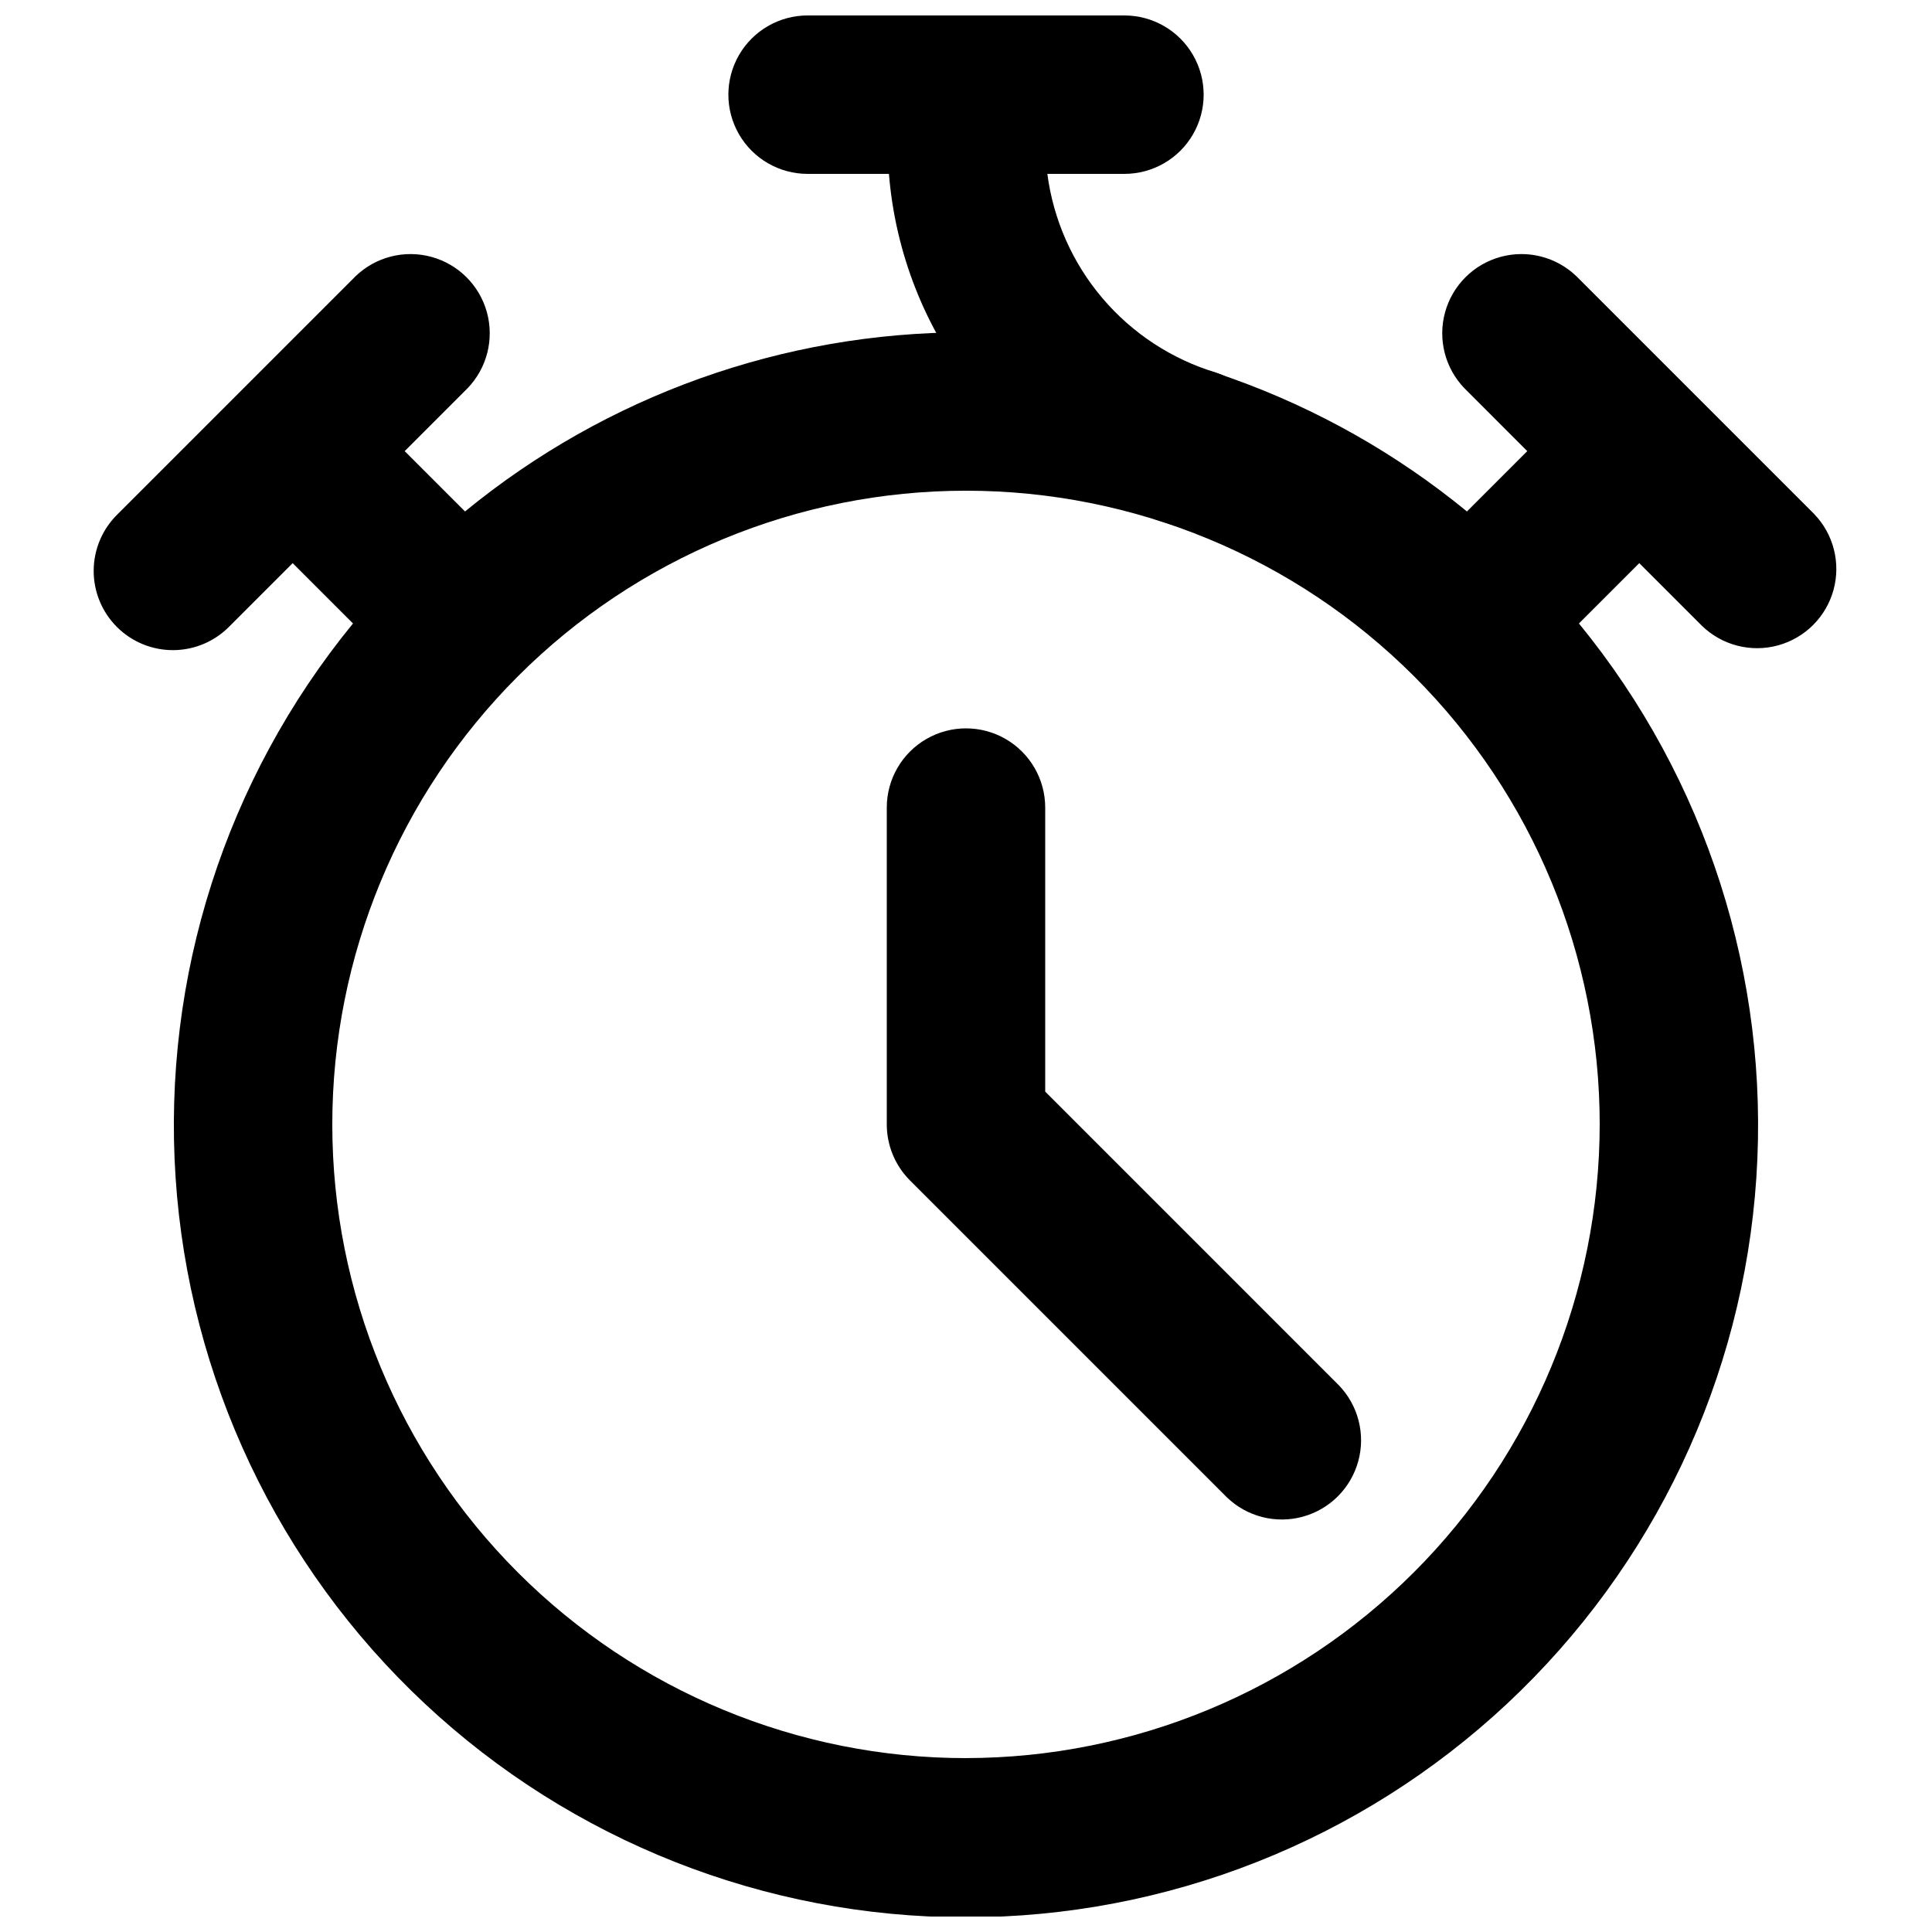
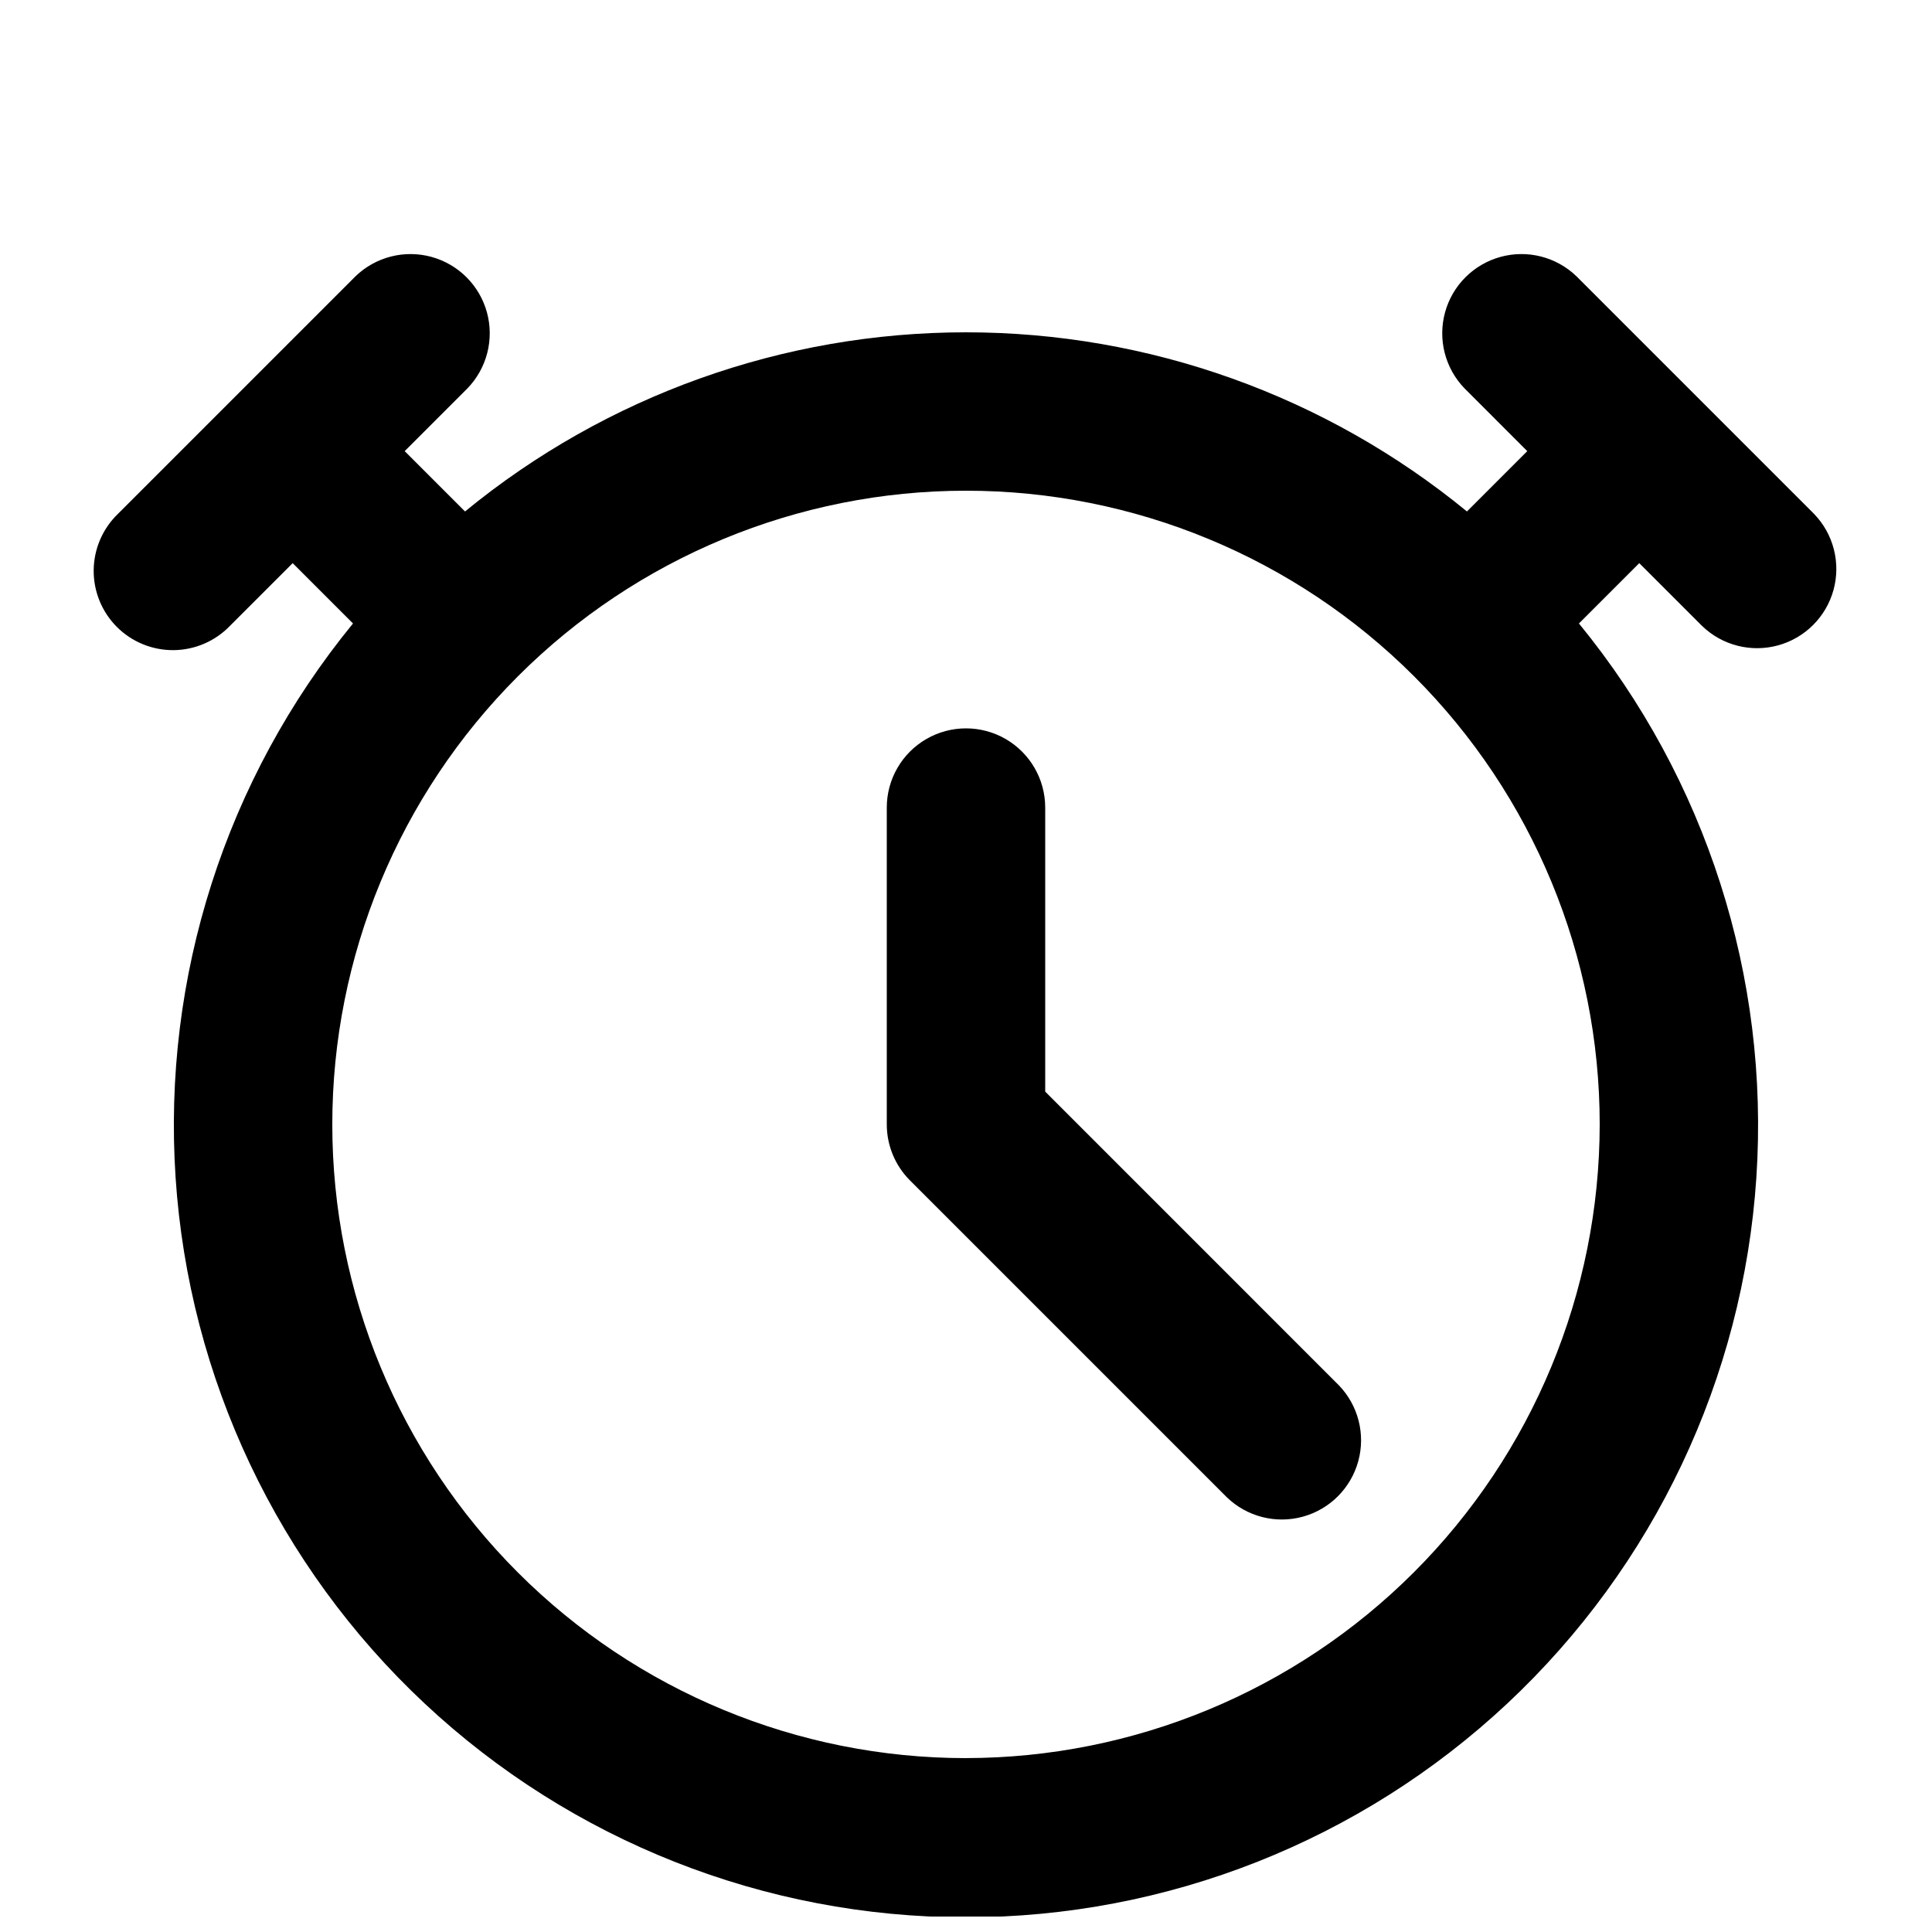
<svg xmlns="http://www.w3.org/2000/svg" width="800px" height="800px" version="1.1" viewBox="144 144 512 512">
  <defs>
    <clipPath id="b">
-       <path d="m337 148.09h144v135.91h-144z" />
-     </clipPath>
+       </clipPath>
    <clipPath id="a">
      <path d="m168 211h463v440.9h-463z" />
    </clipPath>
  </defs>
  <g clip-path="url(#b)">
    <path d="m466.35 242.77c-11.754-3.531-22.234-10.383-30.18-19.73-7.945-9.348-13.02-20.797-14.613-32.961h20.43c7.496 0 14.43-4 18.18-10.496 3.75-6.496 3.75-14.496 0-20.992s-10.684-10.496-18.18-10.496h-83.969c-7.5 0-14.43 4-18.18 10.496s-3.75 14.496 0 20.992c3.75 6.496 10.68 10.496 18.18 10.496h21.559c1.688 20.977 9.578 40.977 22.668 57.453 13.09 16.477 30.789 28.688 50.84 35.074 7.117 2.367 14.957 0.762 20.566-4.219 5.609-4.977 8.137-12.57 6.633-19.918-1.508-7.348-6.82-13.332-13.934-15.699z" />
  </g>
  <path d="m420.99 433.29v-75.273c0-7.5-4.004-14.43-10.496-18.18-6.496-3.75-14.5-3.75-20.992 0-6.496 3.75-10.496 10.68-10.496 18.18v83.969c0 5.566 2.211 10.902 6.148 14.84l83.969 83.969c5.332 5.148 12.984 7.106 20.133 5.144 7.152-1.961 12.734-7.547 14.695-14.695 1.961-7.148 0.004-14.801-5.144-20.133z" />
  <g clip-path="url(#a)">
    <path d="m624.76 280.2-62.977-62.977c-5.332-5.148-12.984-7.106-20.133-5.144-7.152 1.961-12.738 7.547-14.695 14.695-1.961 7.148-0.004 14.801 5.144 20.133l16.645 16.648-15.988 15.988c-37.434-30.699-84.348-47.477-132.76-47.477-48.414 0-95.328 16.777-132.76 47.477l-15.988-15.988 16.645-16.648c5.152-5.332 7.106-12.984 5.148-20.133-1.961-7.148-7.547-12.734-14.695-14.695-7.148-1.961-14.805-0.004-20.137 5.144l-62.977 62.977h0.004c-4.051 3.914-6.359 9.289-6.41 14.918-0.047 5.633 2.168 11.047 6.148 15.027 3.981 3.981 9.395 6.195 15.027 6.148 5.629-0.051 11.004-2.359 14.914-6.41l16.648-16.645 15.988 15.988c-33.738 41.219-50.547 93.723-47.016 146.87 3.531 53.152 27.133 102.97 66.023 139.37 38.895 36.395 90.168 56.645 143.44 56.645 53.266 0 104.54-20.25 143.43-56.645 38.891-36.398 62.496-86.215 66.023-139.37 3.531-53.148-13.277-105.65-47.016-146.87l15.988-15.988 16.648 16.645c5.332 5.152 12.984 7.106 20.133 5.144 7.148-1.957 12.734-7.543 14.695-14.691 1.961-7.148 0.004-14.805-5.144-20.137zm-224.76 329.72c-44.543 0-87.258-17.691-118.75-49.188-31.496-31.492-49.188-74.207-49.188-118.75 0-44.543 17.691-87.258 49.188-118.75 31.492-31.496 74.207-49.188 118.75-49.188 44.539 0 87.254 17.691 118.75 49.188 31.496 31.492 49.188 74.207 49.188 118.75-0.051 44.523-17.758 87.207-49.242 118.69s-74.168 49.191-118.69 49.242z" />
  </g>
</svg>